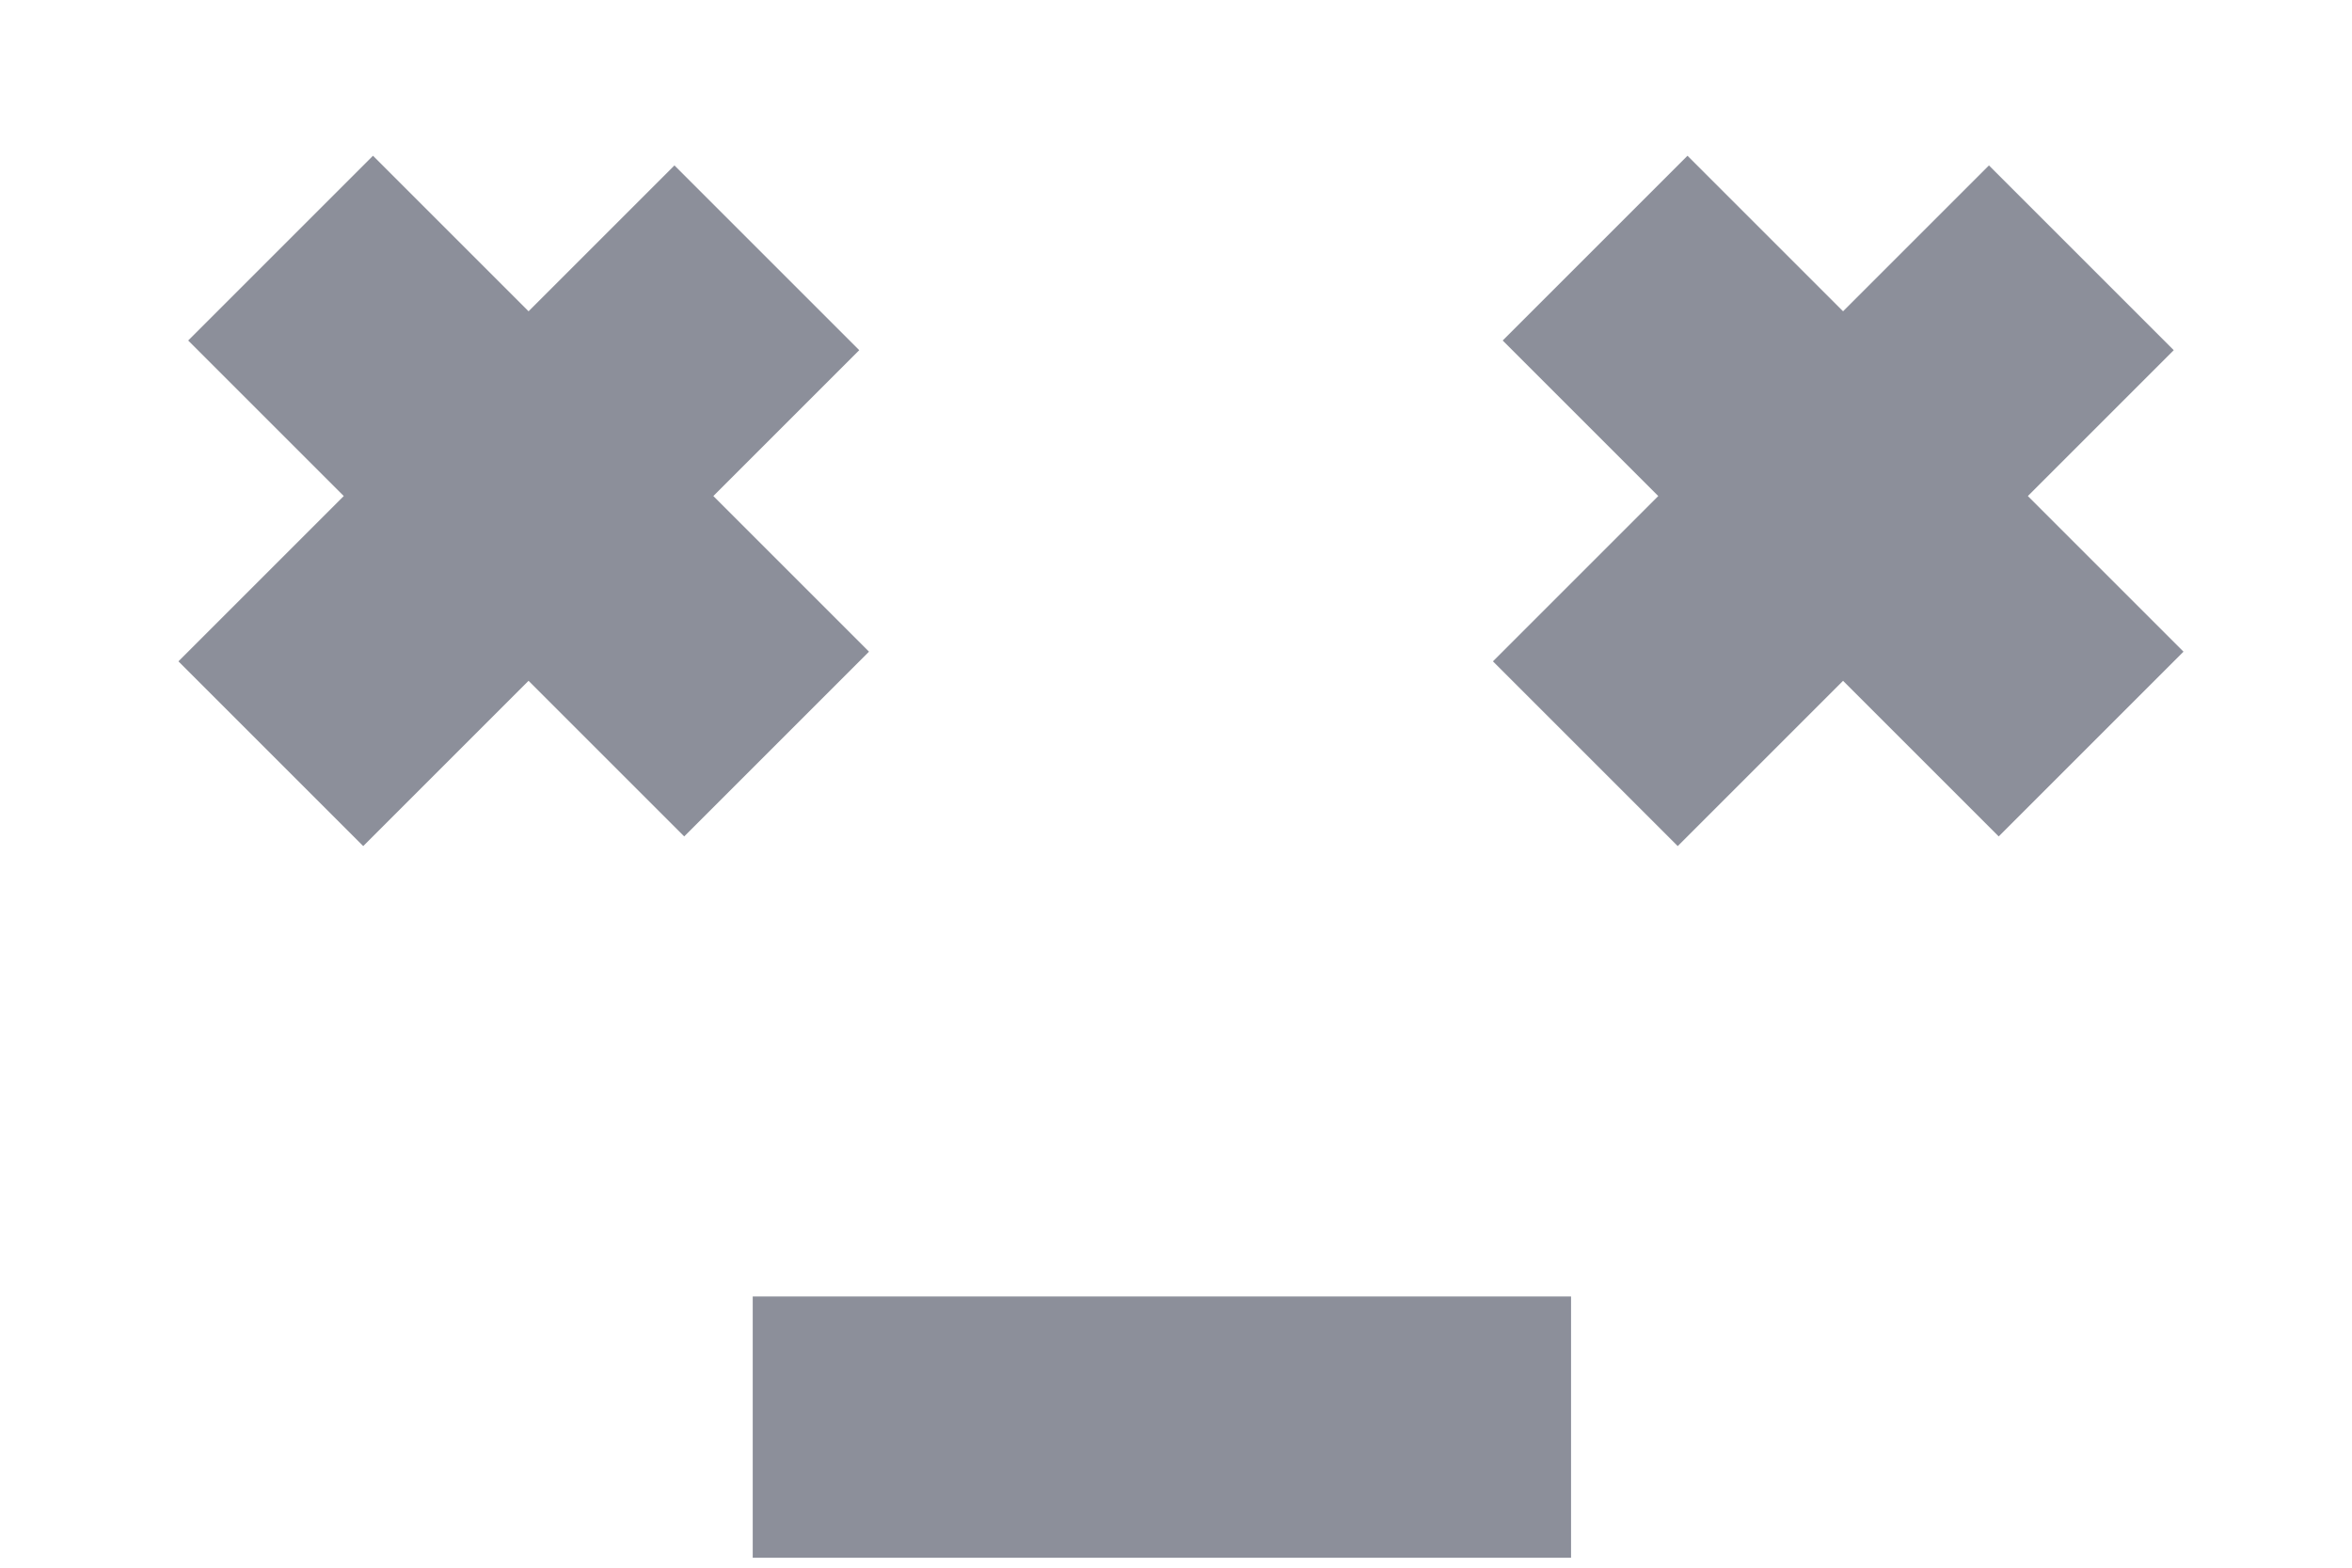
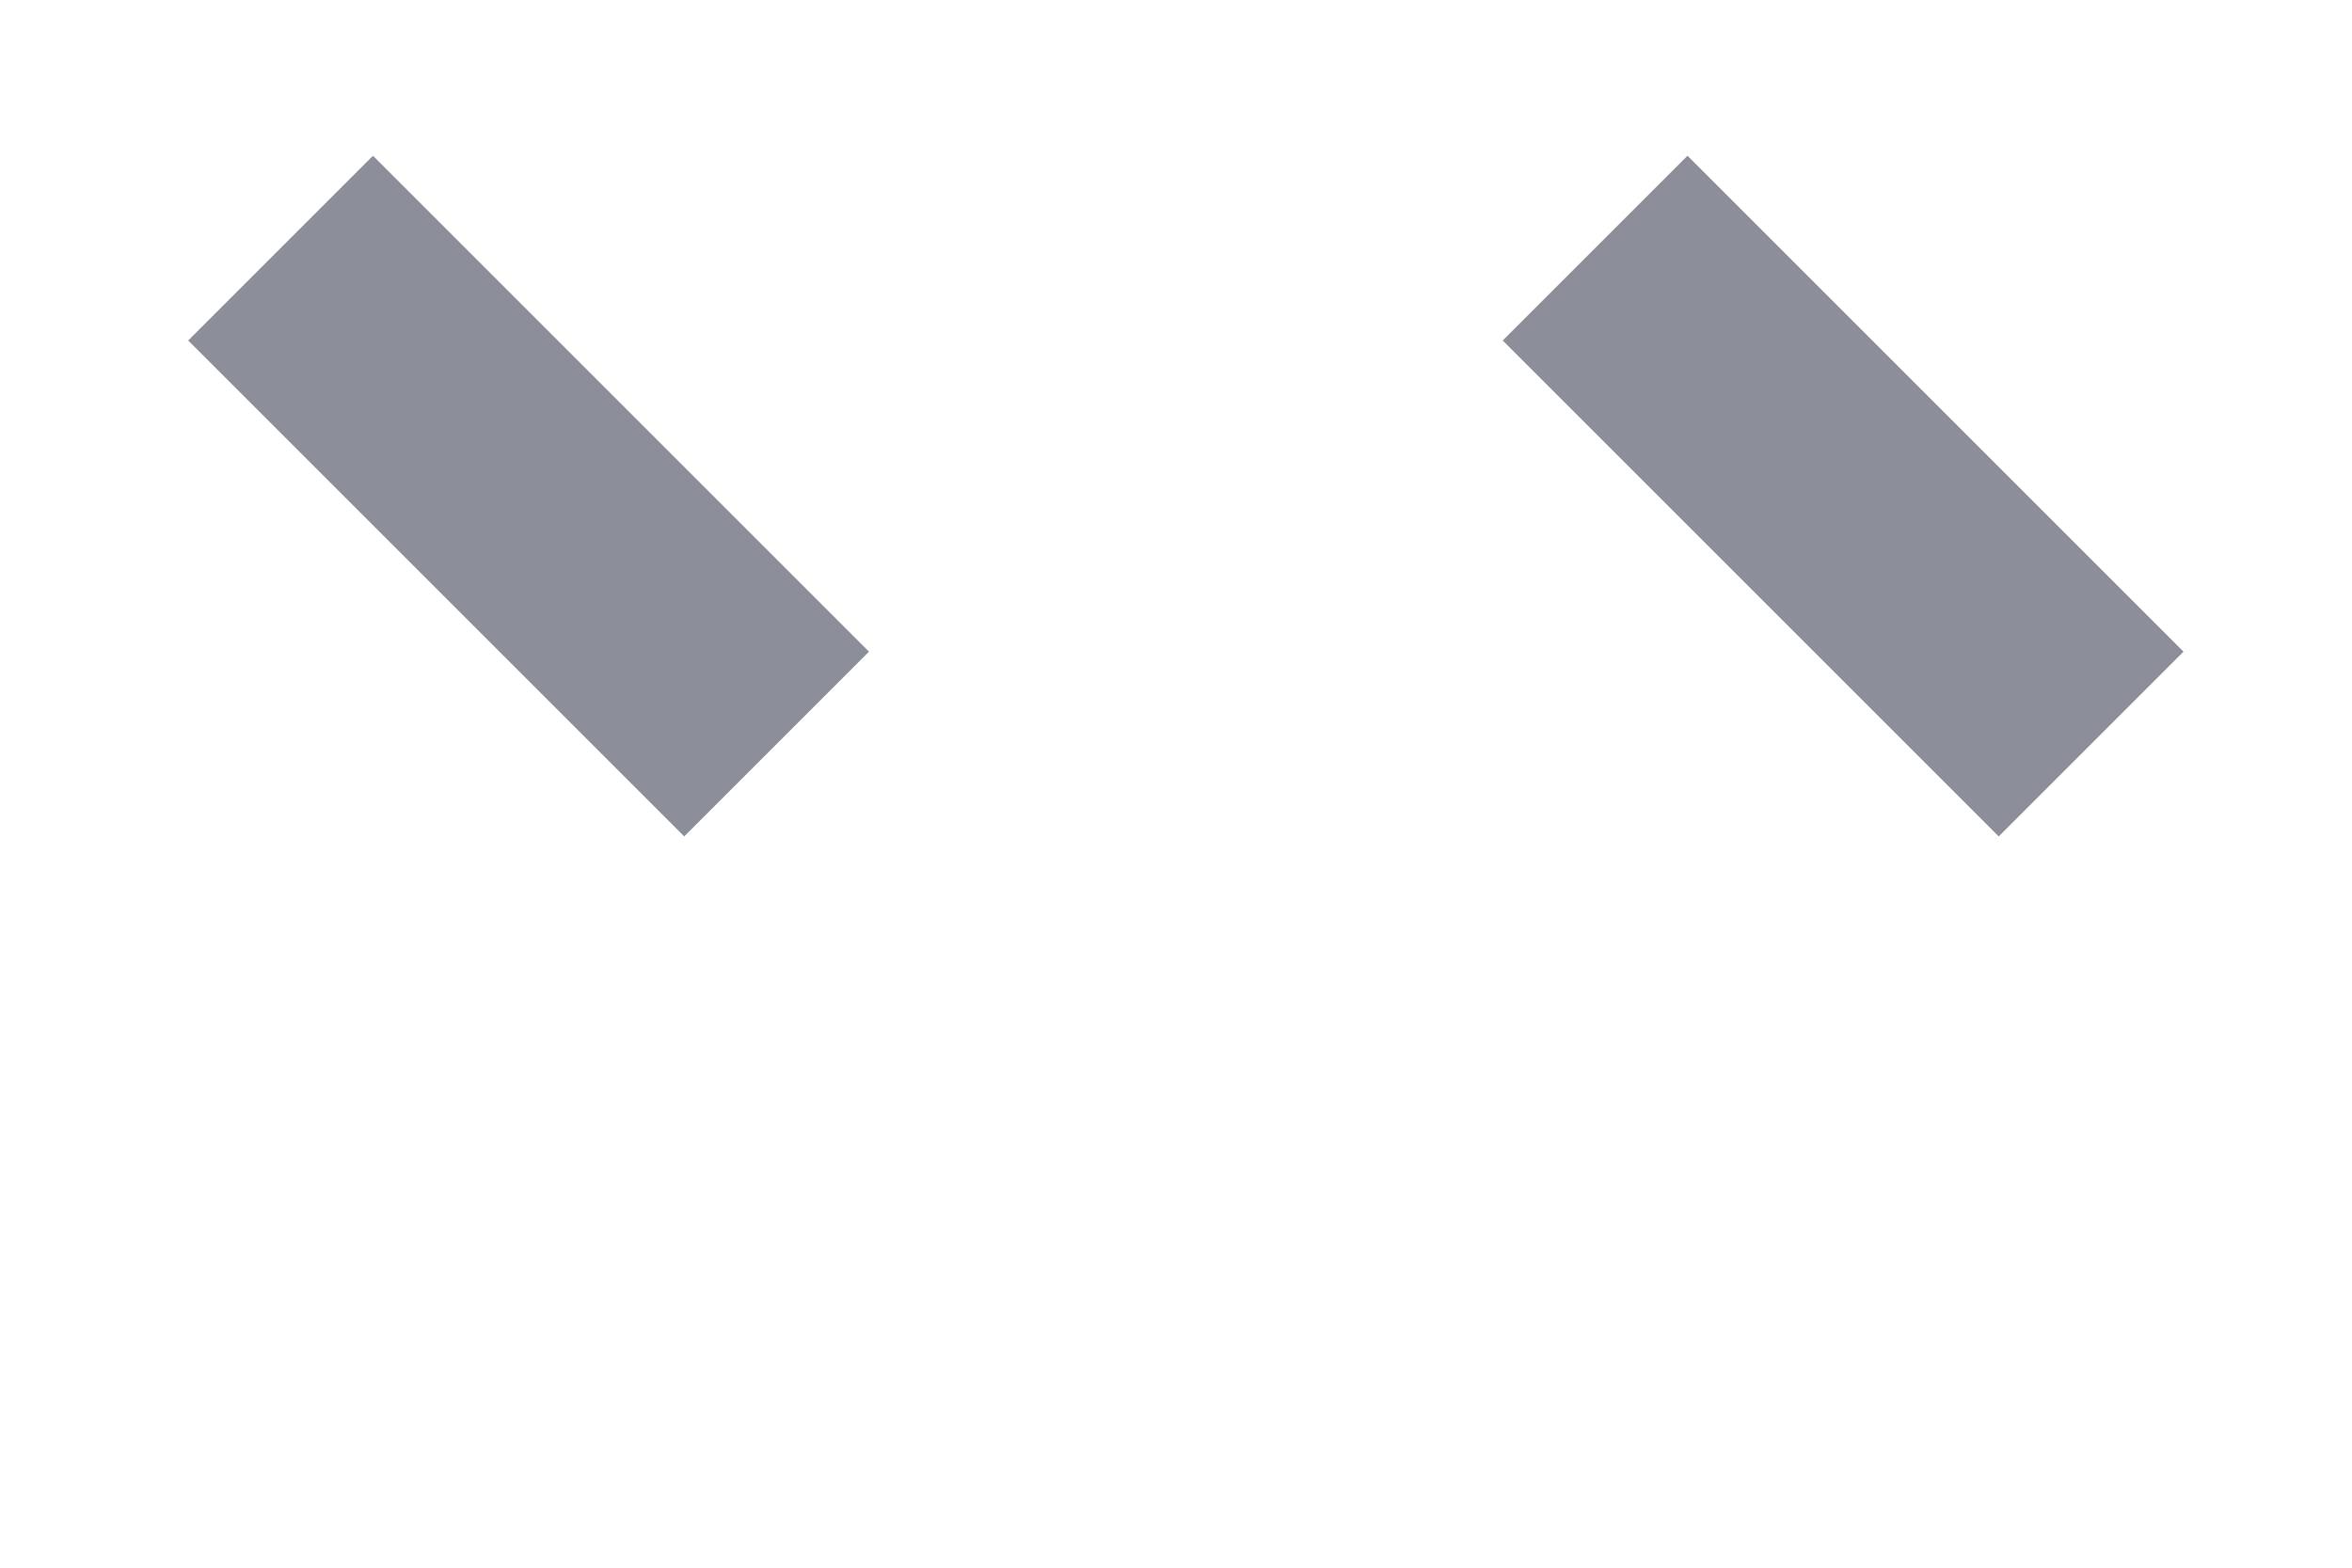
<svg width="27" height="18" viewBox="0 0 27 18" fill="none">
  <line x1="3.221" y1="2.849" x2="8.915" y2="8.543" stroke="#8C8F9A" stroke-width="3" />
-   <path d="M3.109 8.654L8.803 2.96" stroke="#8C8F9A" stroke-width="3" />
  <line x1="18.311" y1="2.849" x2="24.005" y2="8.543" stroke="#8C8F9A" stroke-width="3" />
-   <path d="M18.199 8.654L23.893 2.96" stroke="#8C8F9A" stroke-width="3" />
-   <line x1="8.641" y1="16.386" x2="18.035" y2="16.386" stroke="#8C8F9A" stroke-width="3" />
</svg>